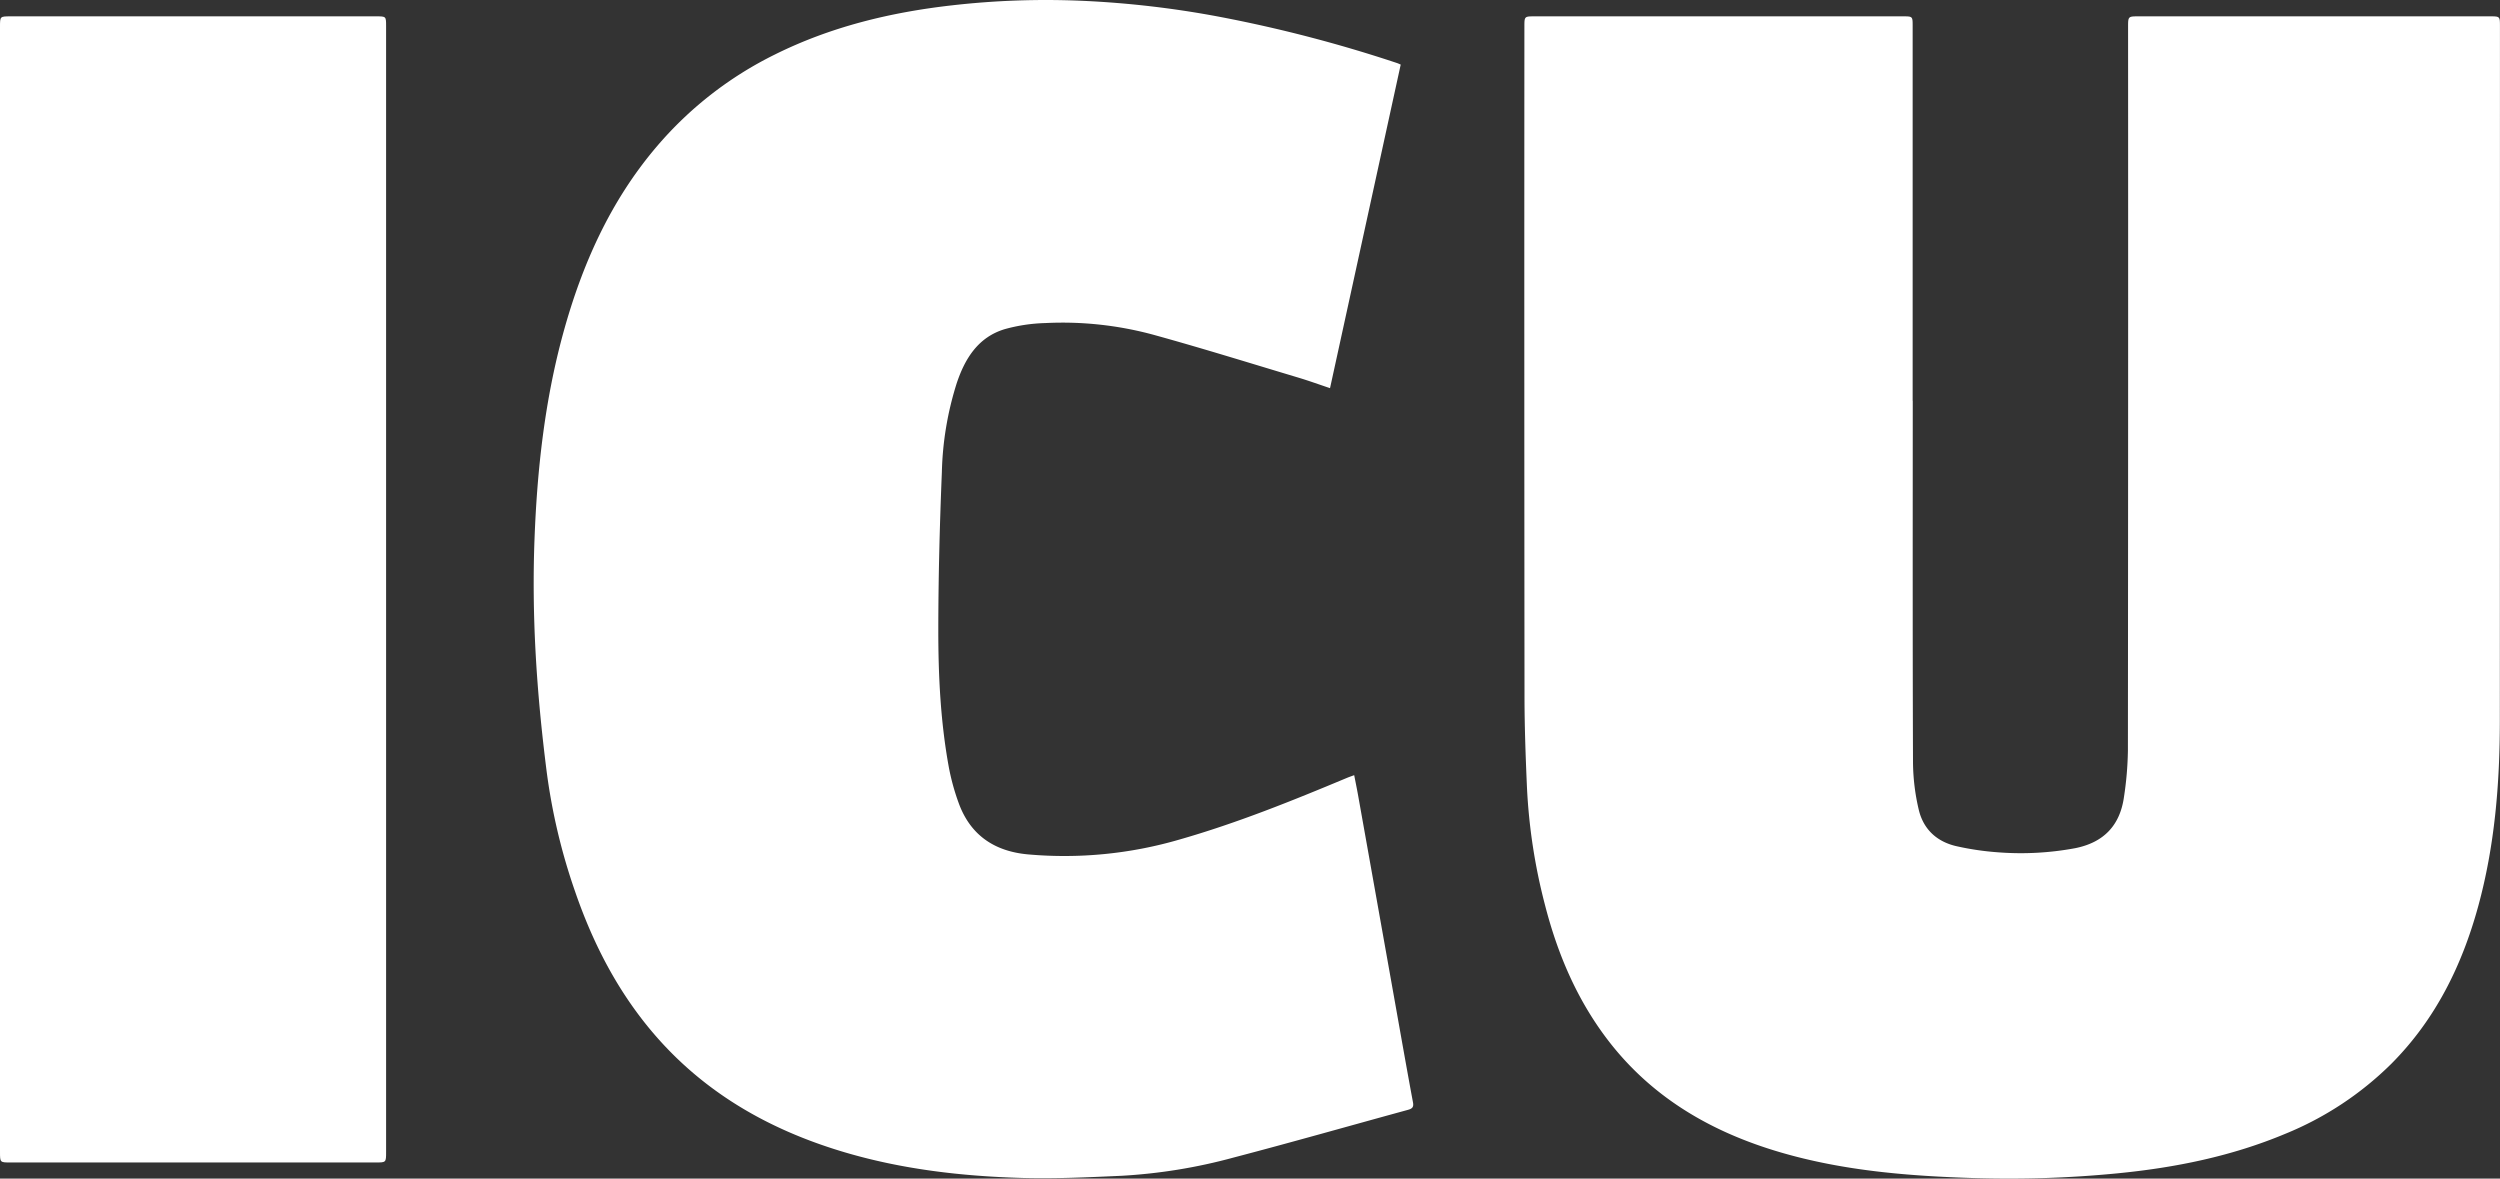
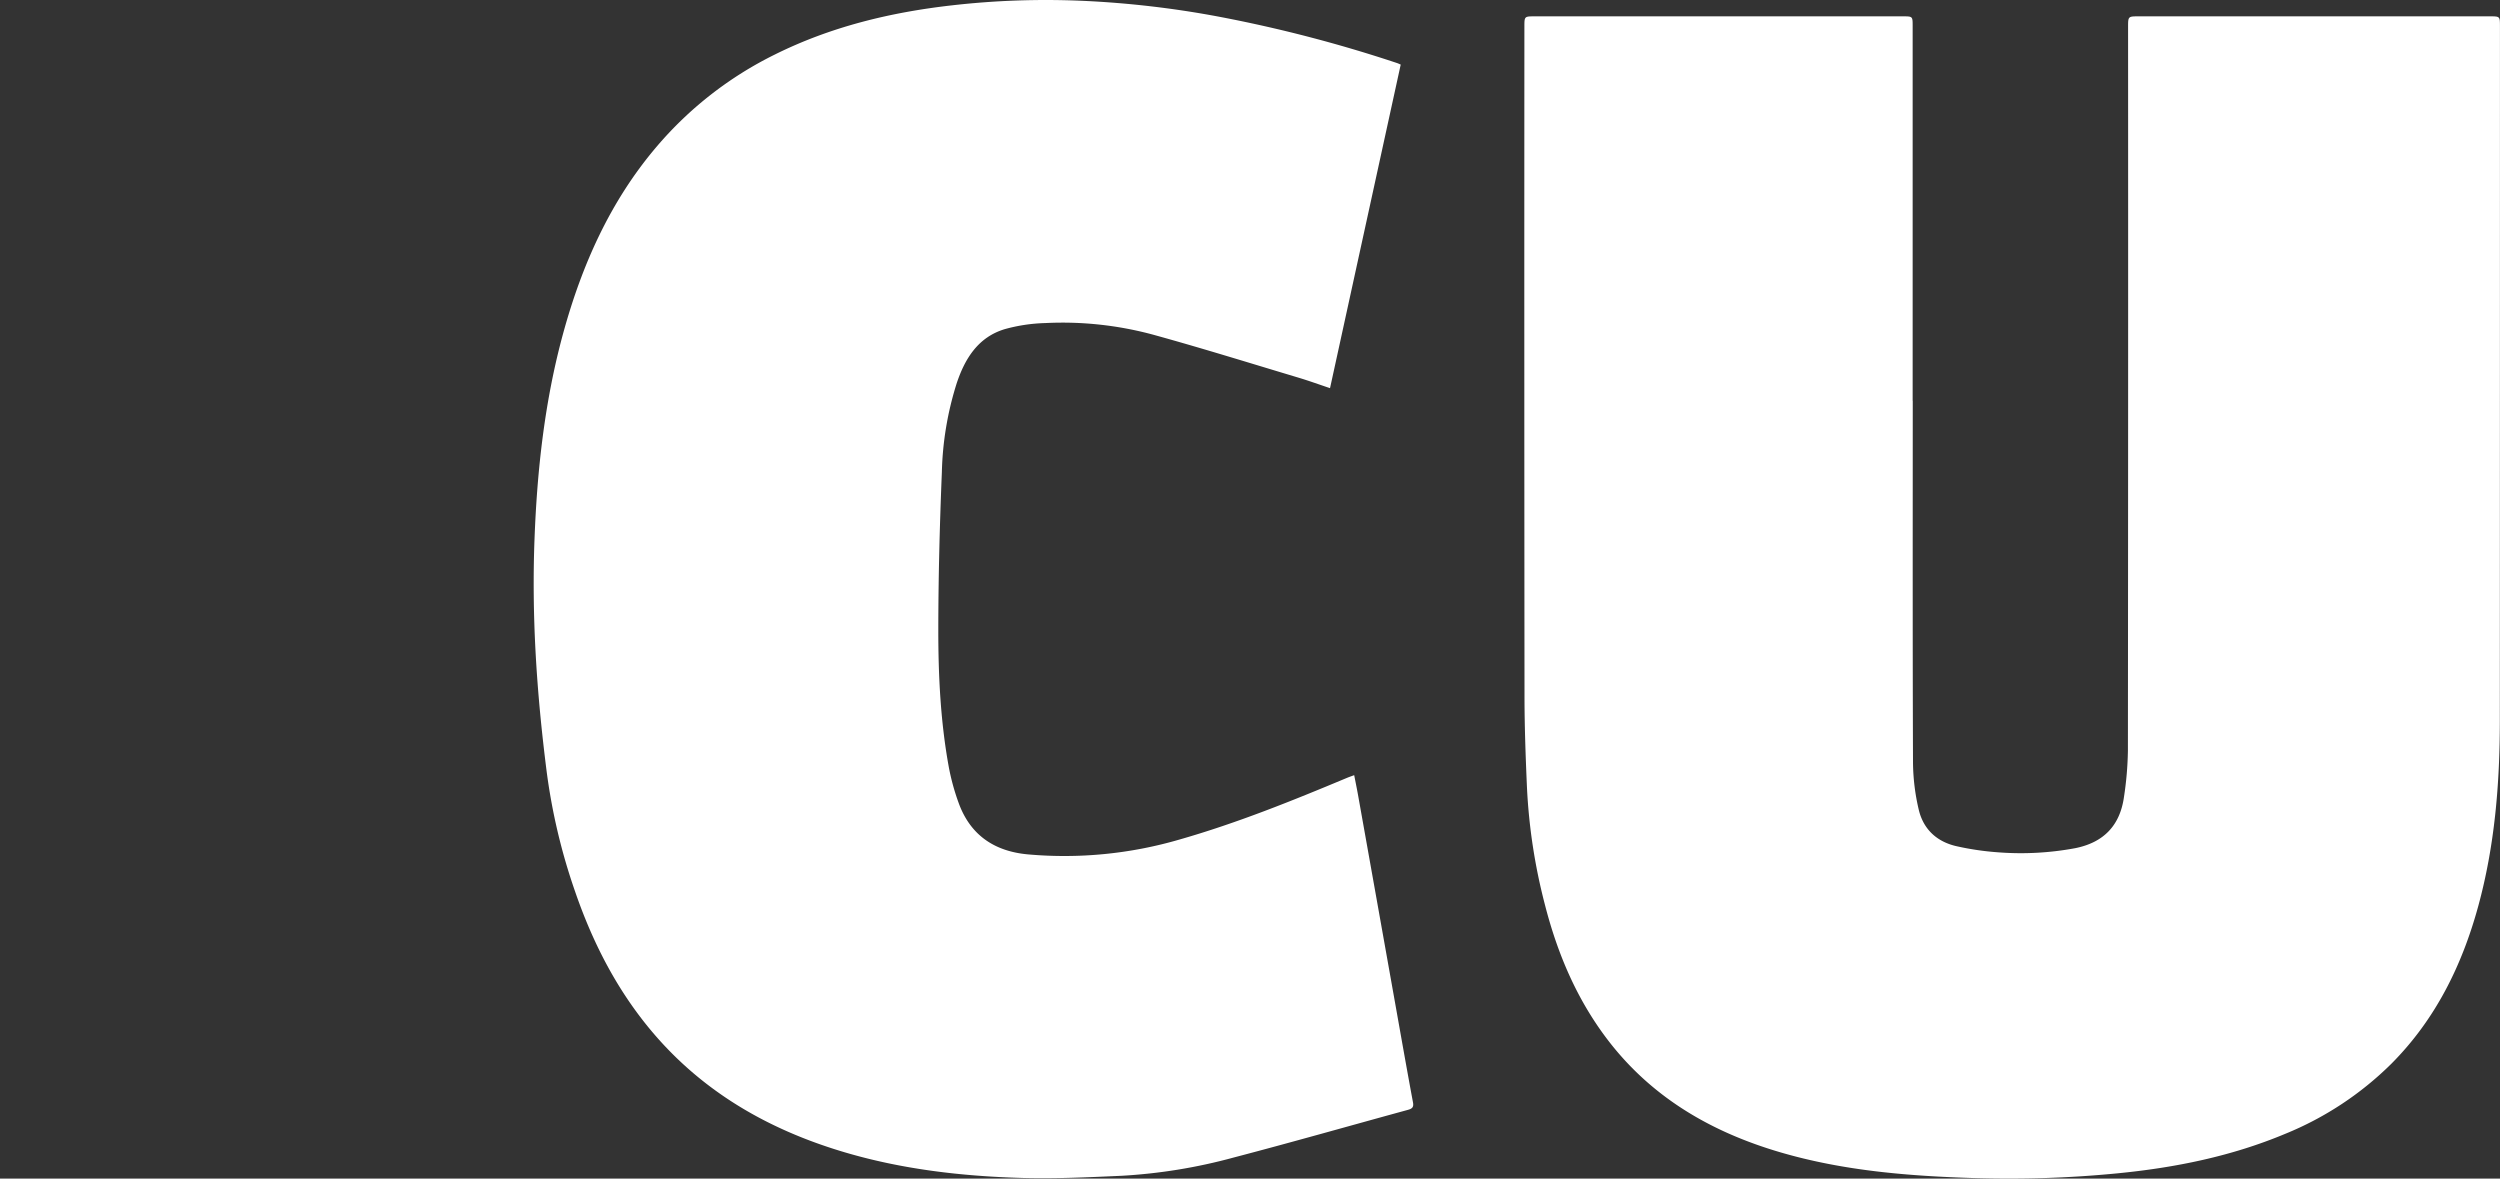
<svg xmlns="http://www.w3.org/2000/svg" width="784.23" height="369.721" viewBox="0 0 784.23 369.721">
  <rect x="0" y="0" width="784.23" height="369.721" fill="#333333" stroke="none" />
  <defs>
    <clipPath id="clip-path">
      <rect id="Rectangle_50" data-name="Rectangle 50" width="784.23" height="369.721" fill="none" />
    </clipPath>
  </defs>
  <g id="Group_34" data-name="Group 34" transform="translate(0 0)">
    <g id="Group_33" data-name="Group 33" transform="translate(0 0)" clip-path="url(#clip-path)">
      <path id="Path_13" data-name="Path 13" d="M1230.085,132.486c0,37.83-.063,75.661.078,113.491a66.808,66.808,0,0,0,1.785,14.7c1.449,6.258,5.775,10.215,12.081,11.573a87.145,87.145,0,0,0,12.53,1.849,93.18,93.18,0,0,0,24.453-1.27q13.445-2.672,15.324-16.028a105.729,105.729,0,0,0,1.242-14.568q.115-113.492.054-226.983c0-3.366,0-3.368,3.416-3.368h110.026c3.208,0,3.21,0,3.21,3.148q0,109.068-.034,218.136c-.024,19.513-1.6,38.9-6.771,57.828-5.106,18.681-13.461,35.6-27.267,49.46a101.775,101.775,0,0,1-33.262,21.966c-16.844,7.053-34.509,10.623-52.62,12.4a349.706,349.706,0,0,1-44.786,1.493c-20.556-.626-41.02-2.244-60.907-8.06-21.813-6.379-40.671-17.317-54.572-35.735-9.446-12.515-15.439-26.673-19.324-41.79a179.7,179.7,0,0,1-5.677-36.979c-.413-9.475-.762-18.962-.771-28.443q-.1-105.076-.034-210.153c0-3.267,0-3.269,3.273-3.269h115.42c3.1,0,3.1,0,3.1,3.01q0,58.8,0,117.591Z" transform="translate(-630.069 -6.756)" fill="#fff" />
      <path id="Path_14" data-name="Path 14" d="M645.391,243.163c.422,2.181.838,4.188,1.2,6.205q6,33.6,11.977,67.2c1.739,9.753,3.451,19.512,5.267,29.25.3,1.59-.367,2-1.656,2.353-18.21,4.984-36.369,10.162-54.632,14.944a169.01,169.01,0,0,1-35.233,5.724c-10.331.462-20.691.964-31.017.674-18.919-.532-37.678-2.683-55.911-8.1-24.043-7.142-44.988-19.241-61.124-38.828-10.454-12.69-17.794-27.108-23.153-42.583a188.317,188.317,0,0,1-9.022-37.865c-1.593-12.522-2.825-25.119-3.5-37.722-.63-11.759-.767-23.585-.322-35.352.823-21.775,3.208-43.406,8.986-64.5,5.869-21.426,14.74-41.409,29.286-58.518A115.872,115.872,0,0,1,463.69,17.088C481.218,8.382,499.875,3.87,519.232,1.675A259.791,259.791,0,0,1,559.683.236a304.351,304.351,0,0,1,43.6,5.061,431.62,431.62,0,0,1,55.6,14.5c.265.088.518.216,1.1.46L637.809,121.762c-3.489-1.166-6.711-2.339-9.99-3.321-15.059-4.513-30.073-9.193-45.224-13.377a108.8,108.8,0,0,0-34.148-3.72,52.434,52.434,0,0,0-12.717,1.918c-8.255,2.512-12.387,9.1-14.995,16.856a99.926,99.926,0,0,0-4.689,27.953c-.667,16.368-1.1,32.757-1.118,49.137-.016,14.507.67,29.023,3.28,43.347a71.442,71.442,0,0,0,3.059,11.2c3.638,10.163,11.2,15.291,21.763,16.258a128.746,128.746,0,0,0,47.543-4.652c18-5.145,35.306-12.136,52.538-19.344.652-.273,1.324-.5,2.279-.855" transform="translate(-220.59 0)" fill="#fff" />
-       <path id="Path_15" data-name="Path 15" d="M121.116,191.848q0,88.13,0,176.259c0,3.307,0,3.31-3.262,3.31H3.31c-3.305,0-3.309,0-3.309-3.283Q0,191.66,0,15.185c0-3.3,0-3.3,3.282-3.3q57.379,0,114.759,0c3.07,0,3.074.005,3.074,3.057q0,88.453,0,176.906" transform="translate(0 -6.756)" fill="#fff" />
    </g>
  </g>
</svg>